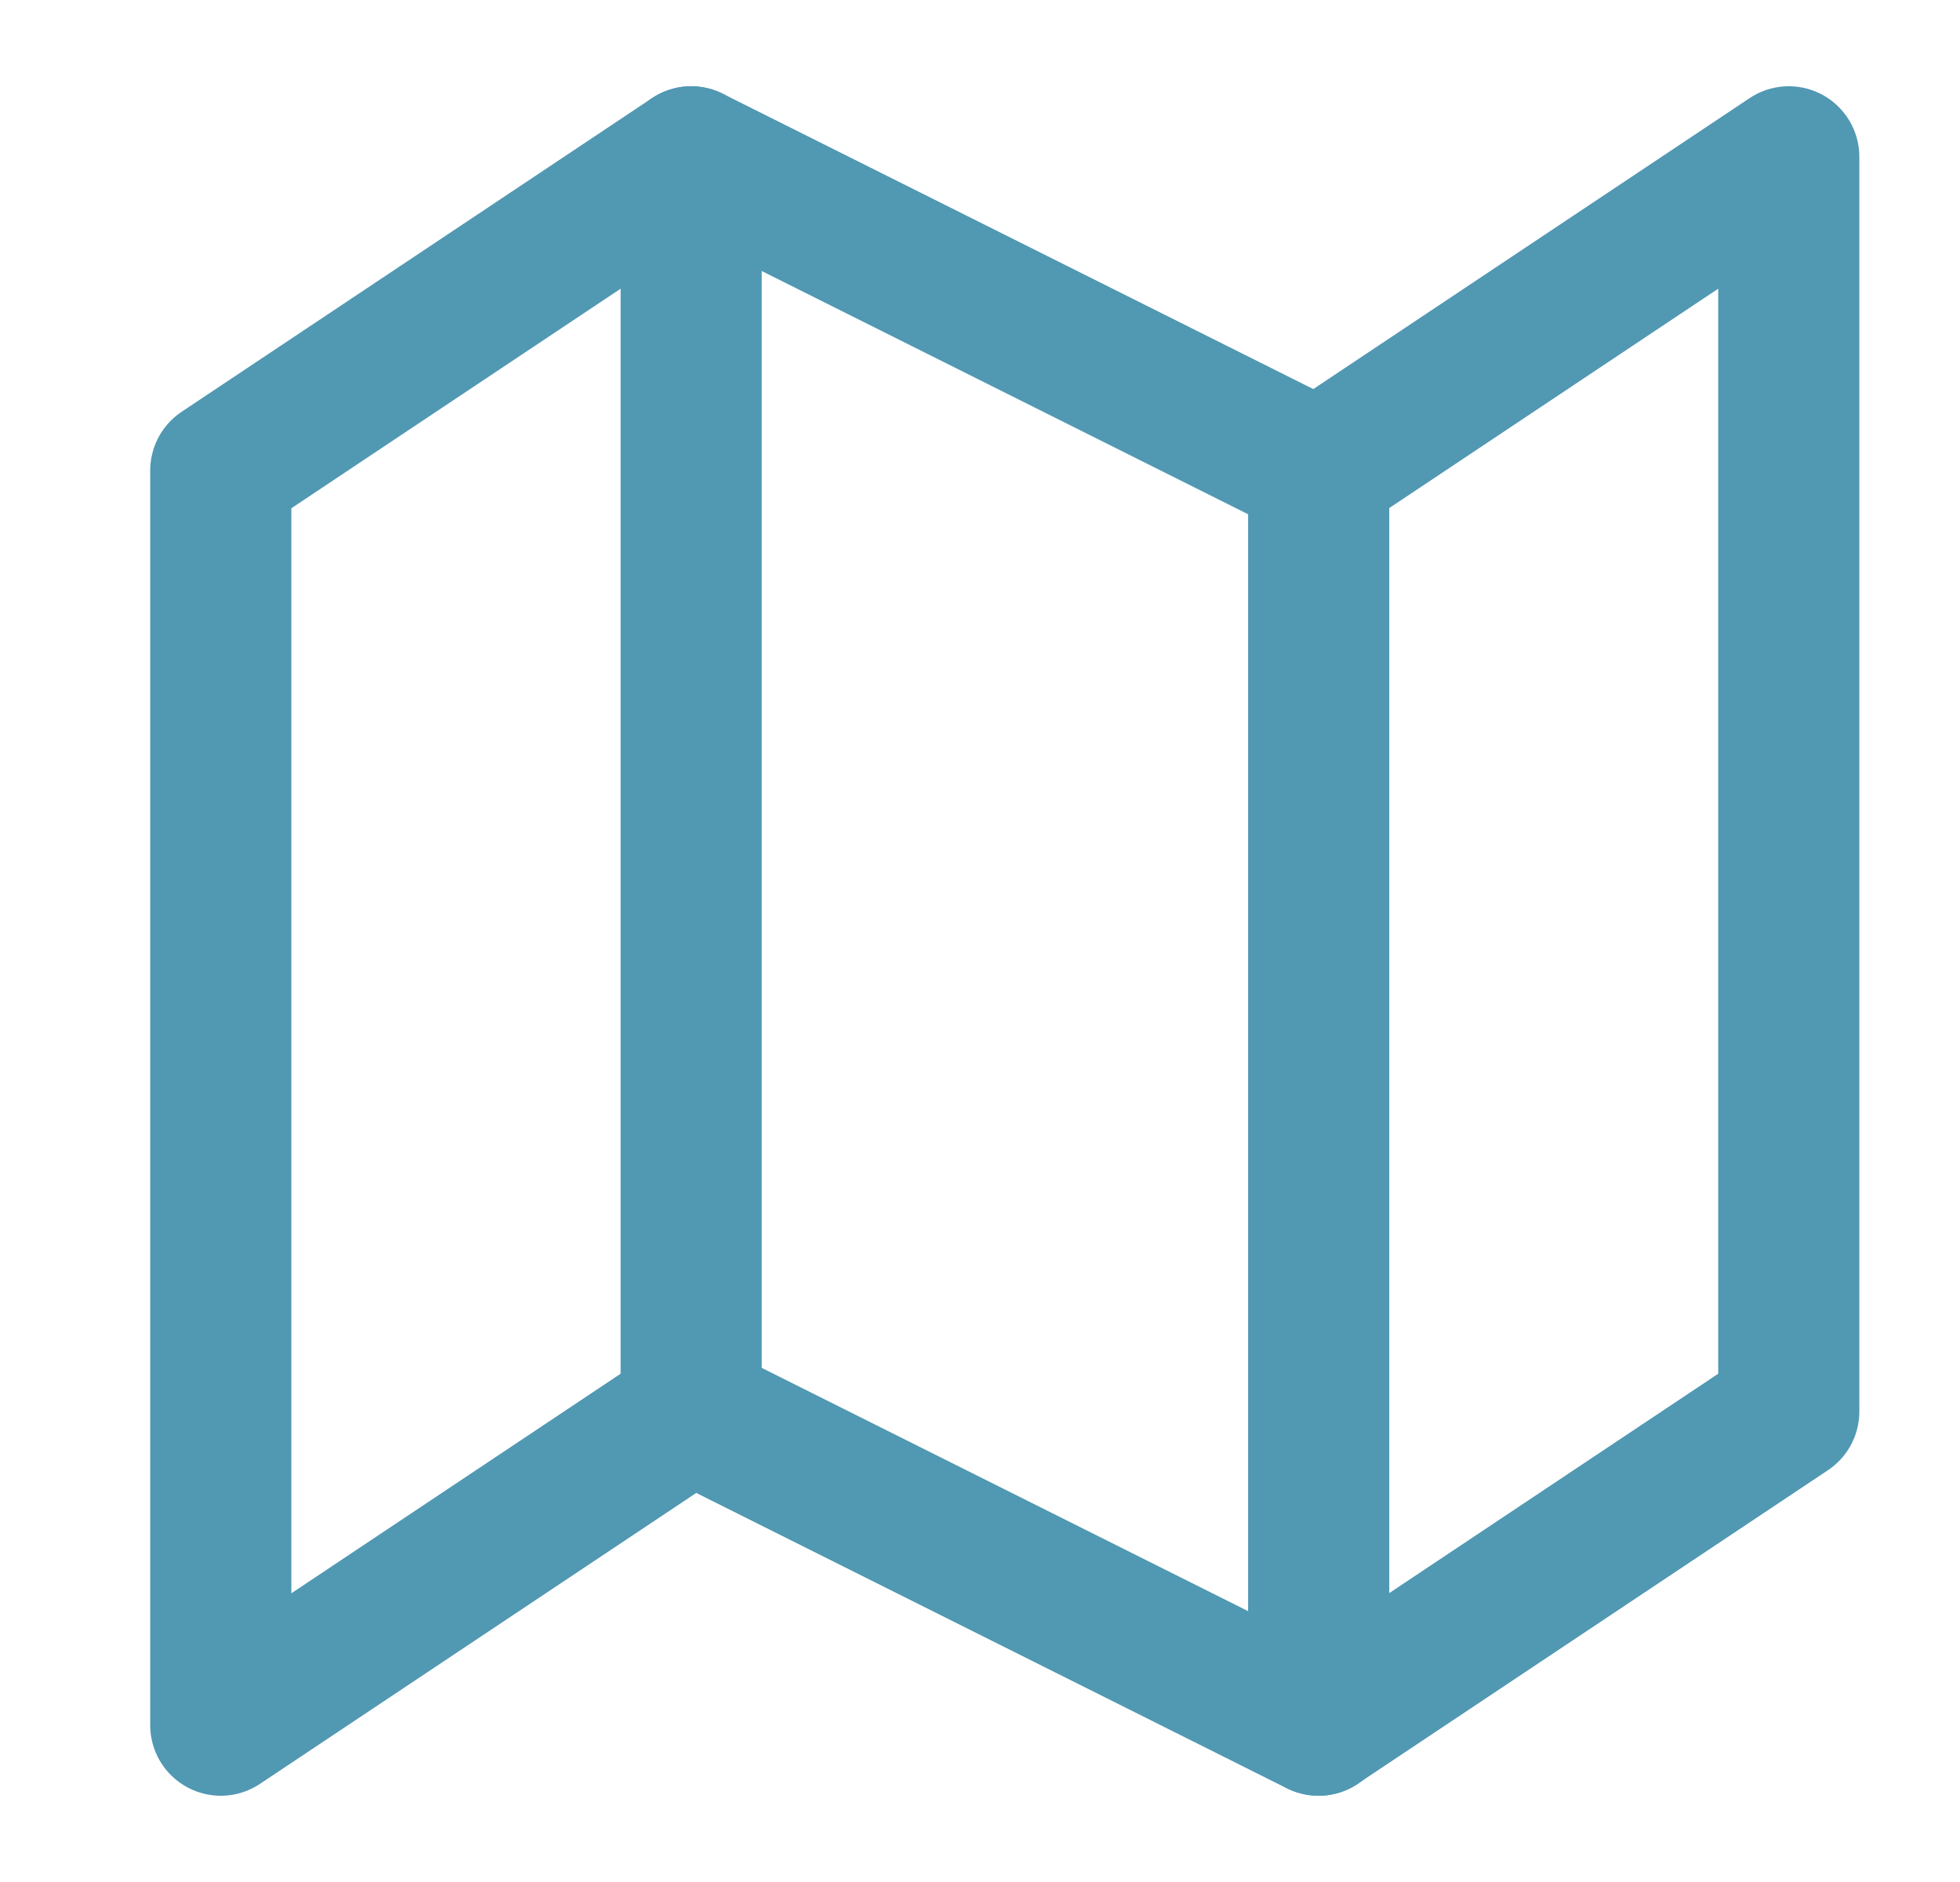
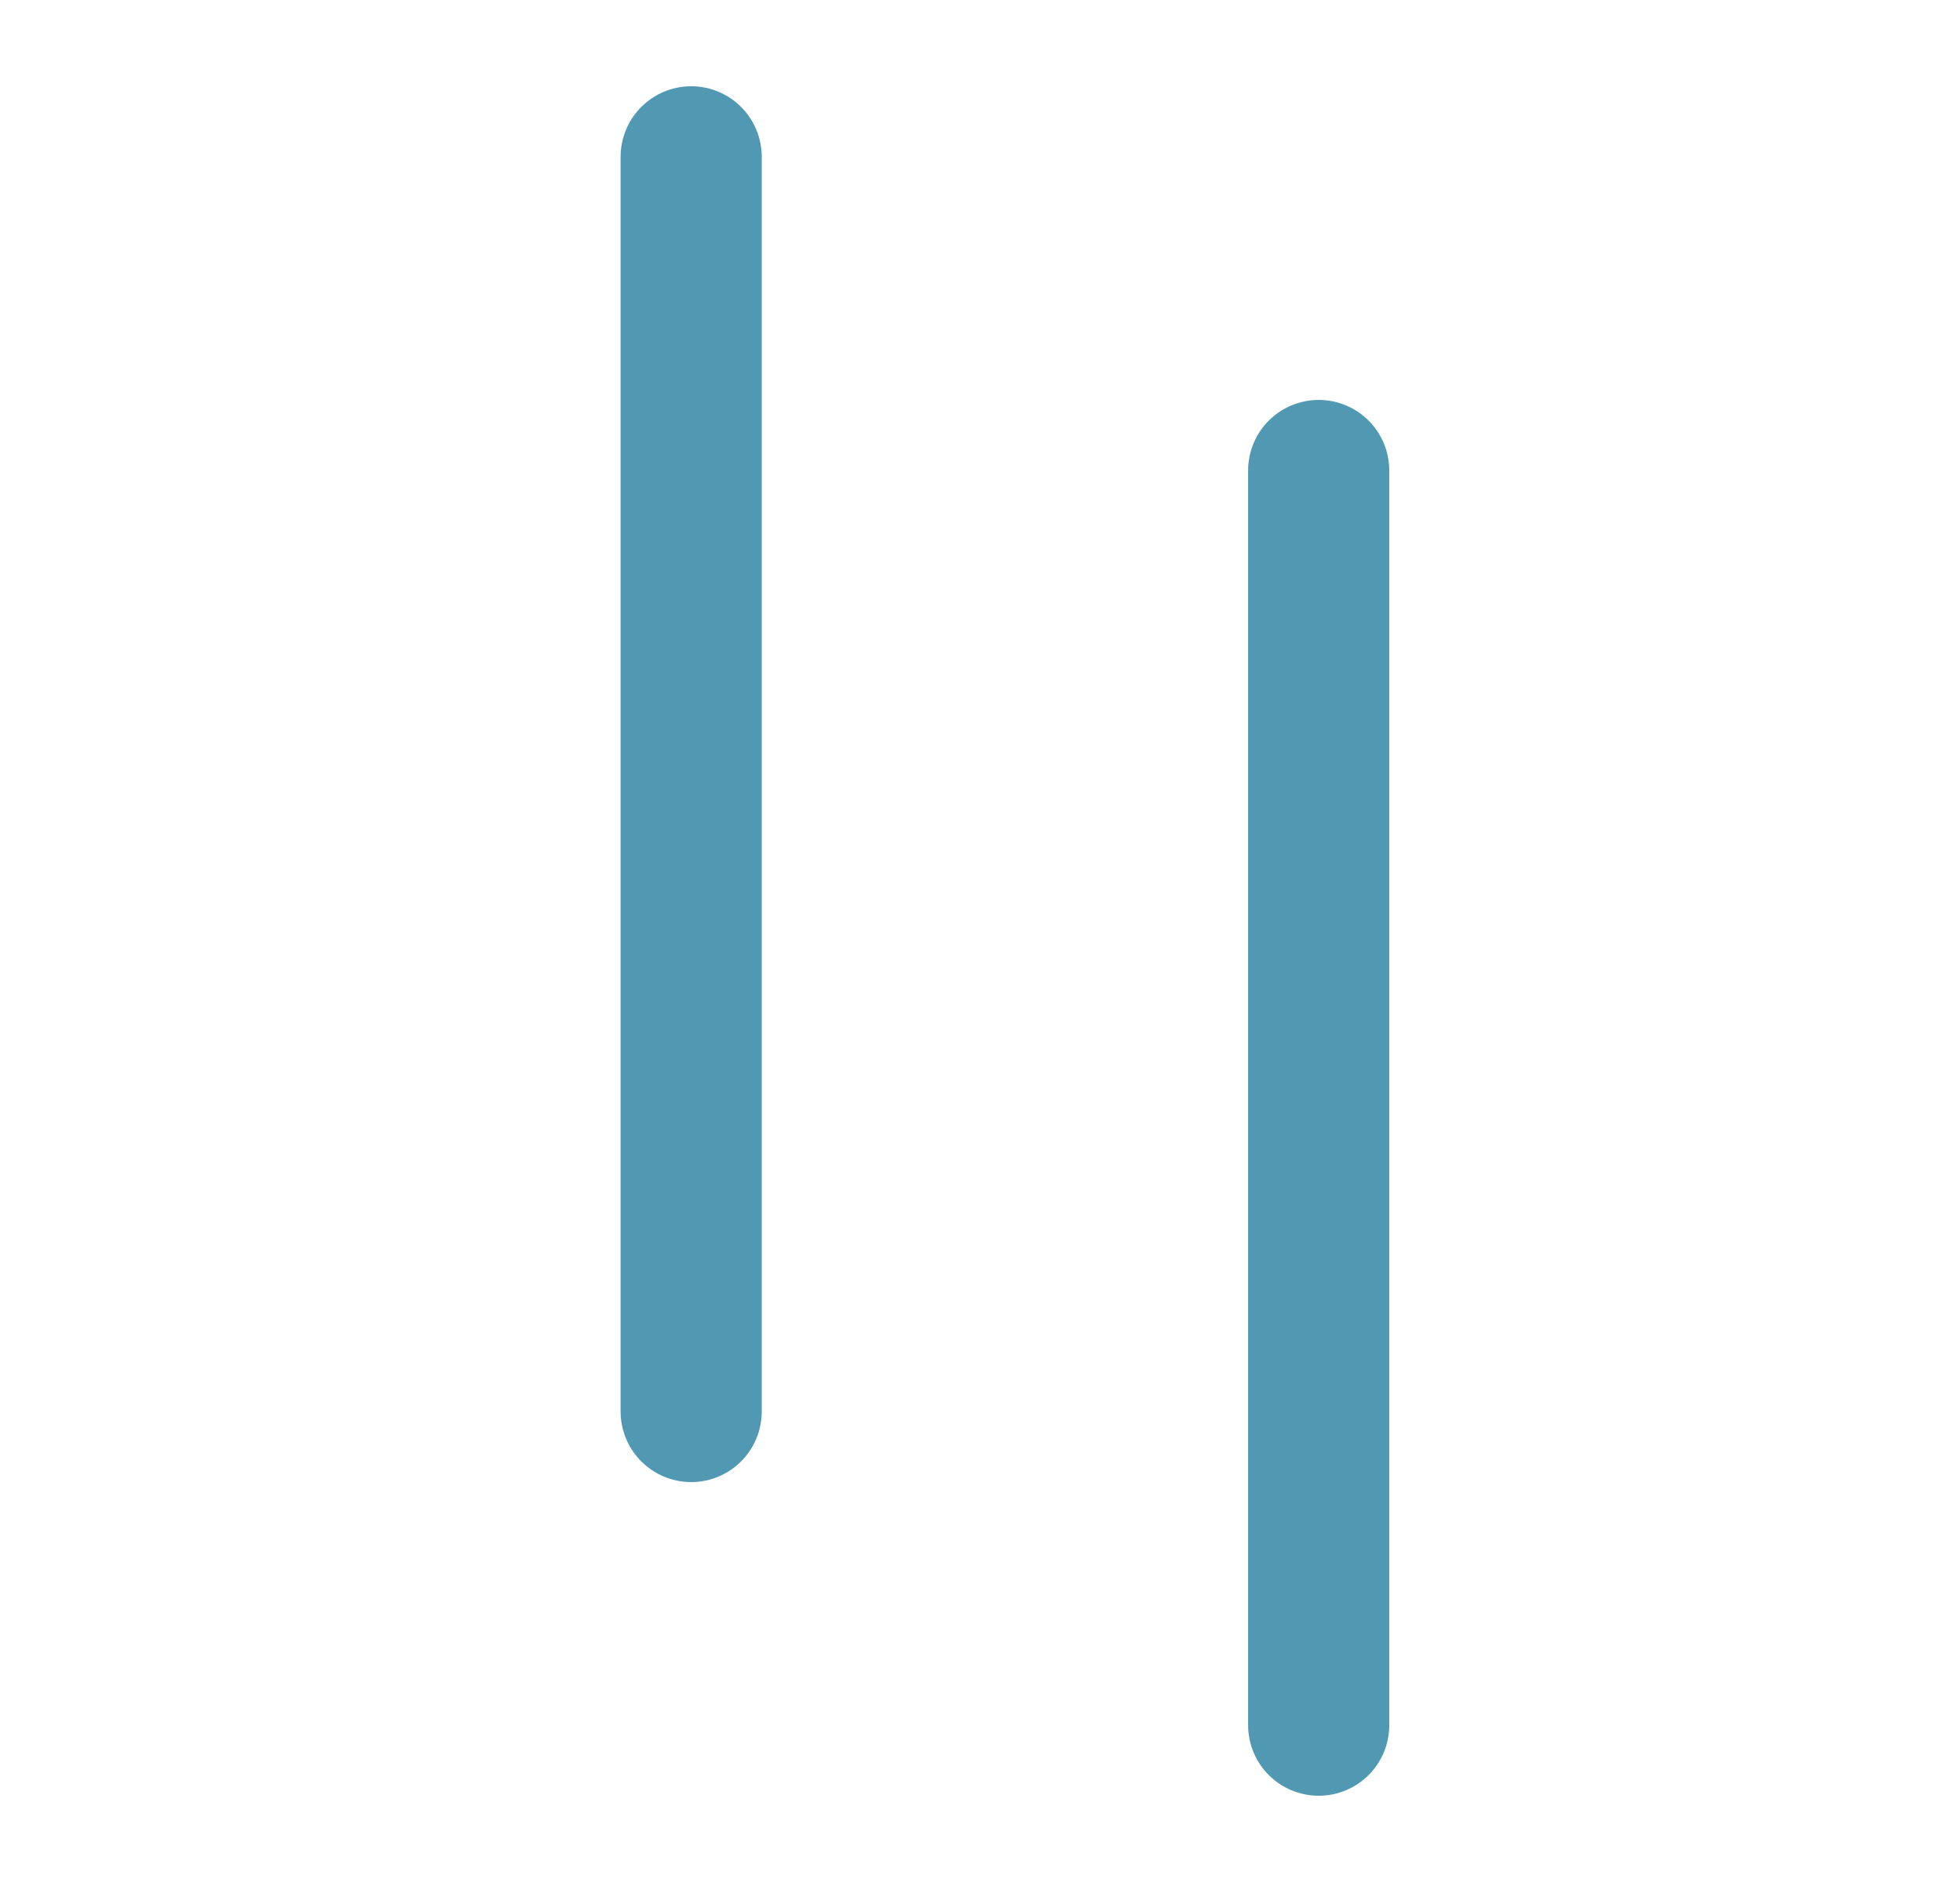
<svg xmlns="http://www.w3.org/2000/svg" width="25" height="24" viewBox="0 0 25 24" fill="none">
-   <path fill-rule="evenodd" clip-rule="evenodd" d="M2.816 6V22L8.816 18L16.816 22L22.816 18V2L16.816 6L8.816 2L2.816 6Z" stroke="#5198B3" stroke-width="1.8" stroke-linecap="round" stroke-linejoin="round" />
  <path d="M8.816 2V18" stroke="#5198B3" stroke-width="1.8" stroke-linecap="round" stroke-linejoin="round" />
  <path d="M16.82 6V22" stroke="#5198B3" stroke-width="1.8" stroke-linecap="round" stroke-linejoin="round" />
</svg>